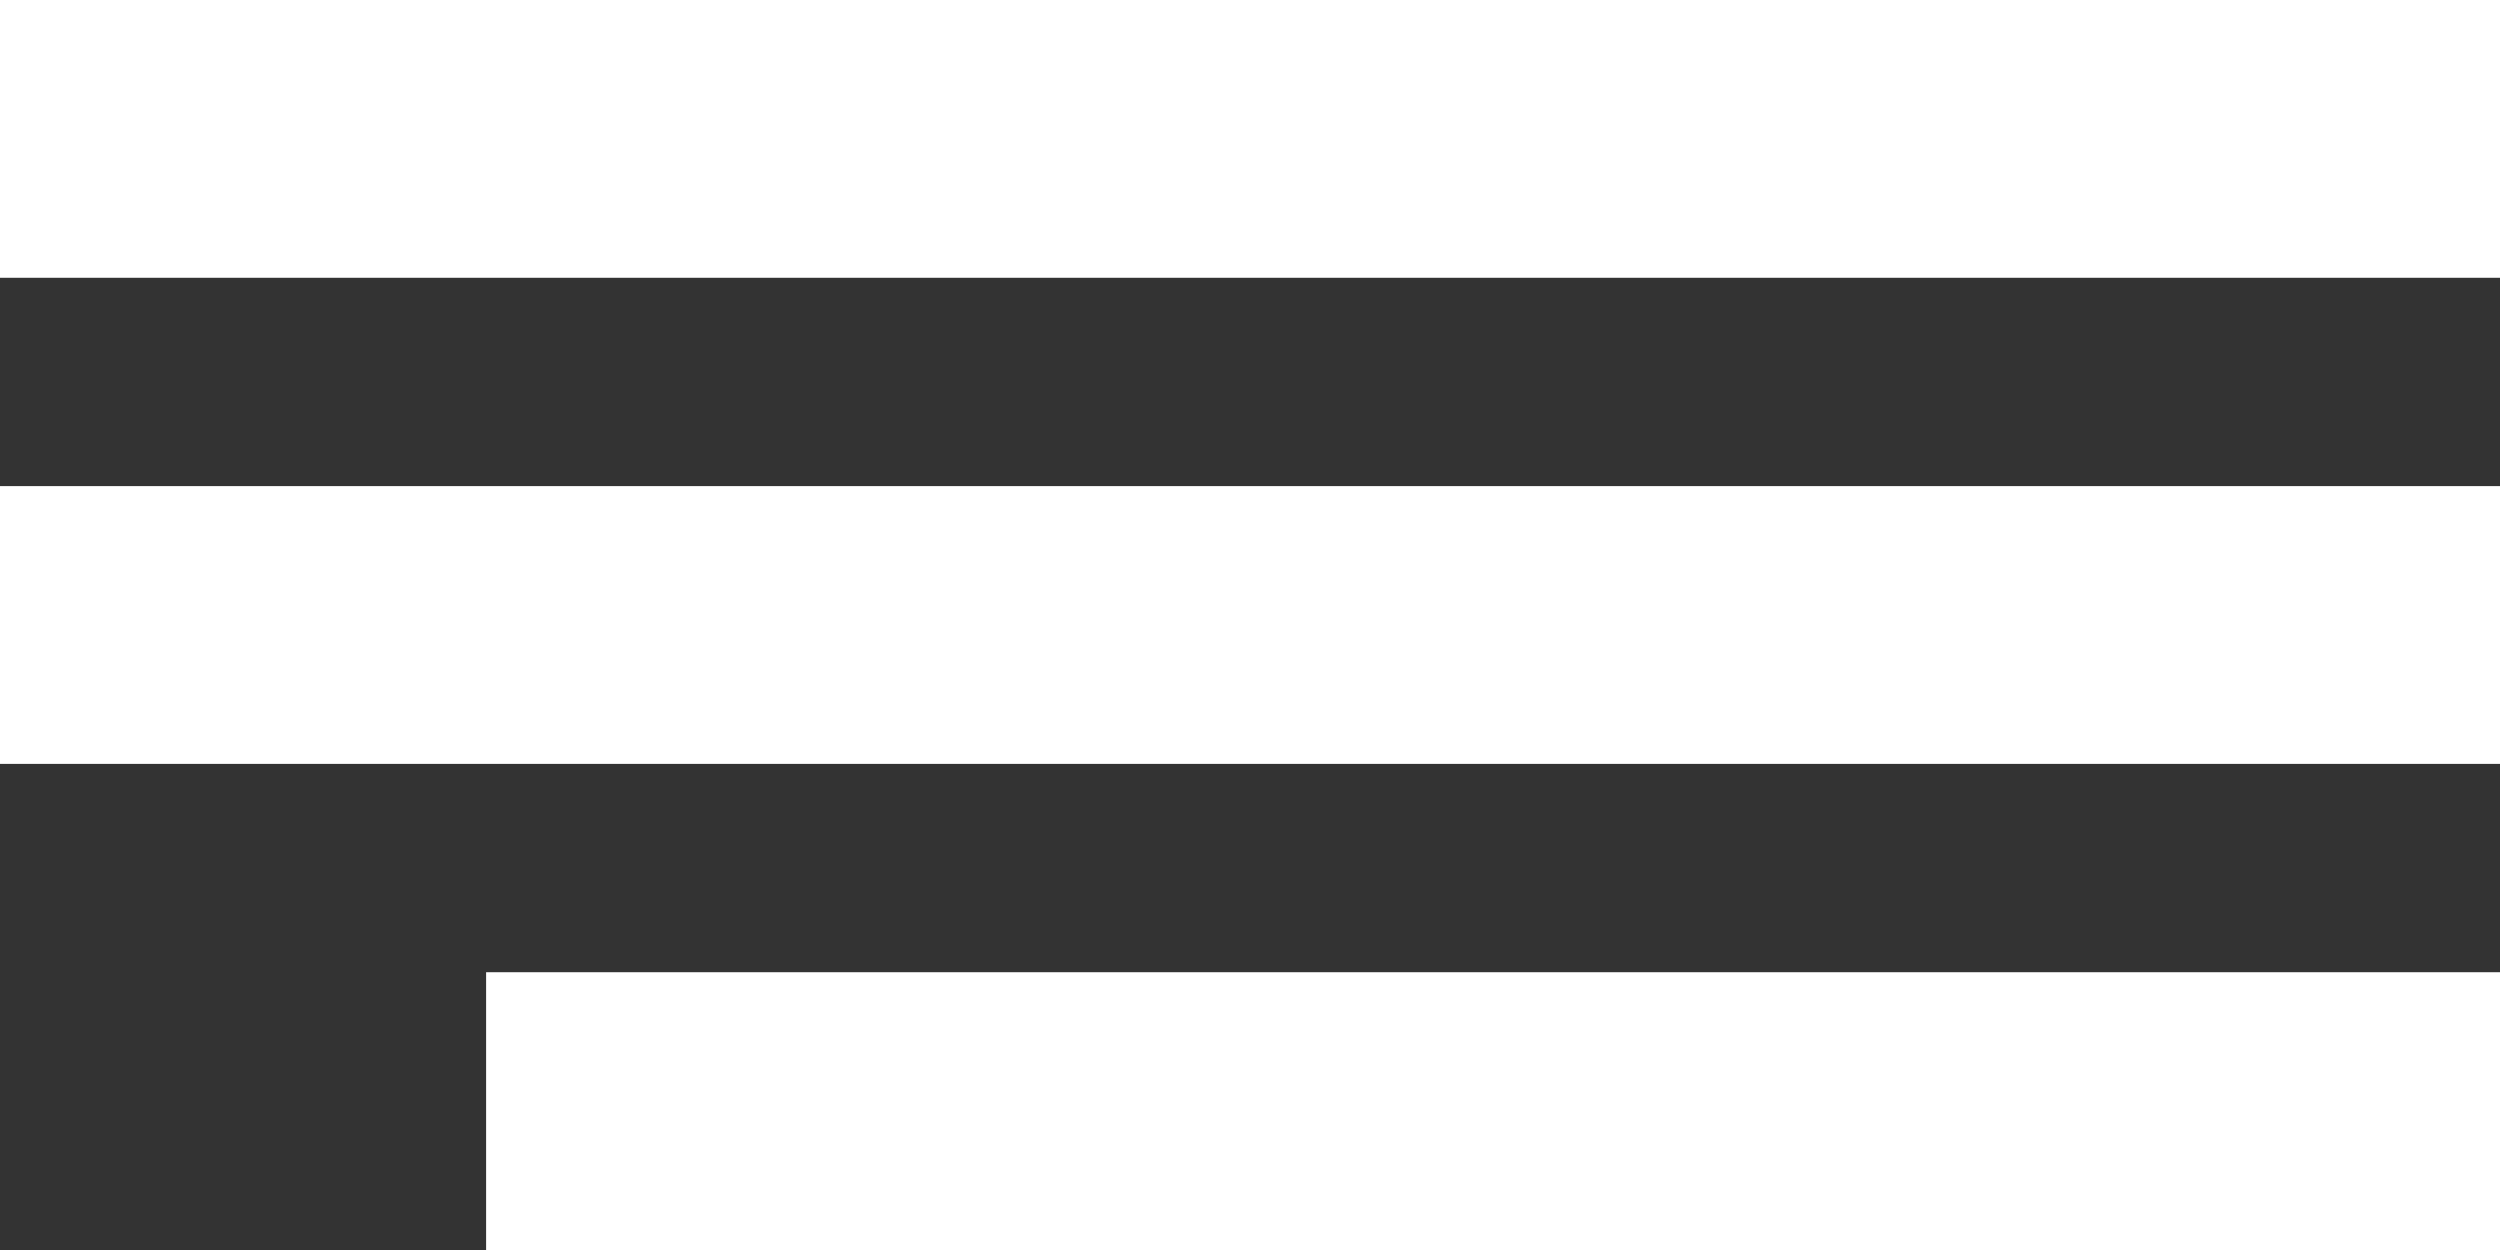
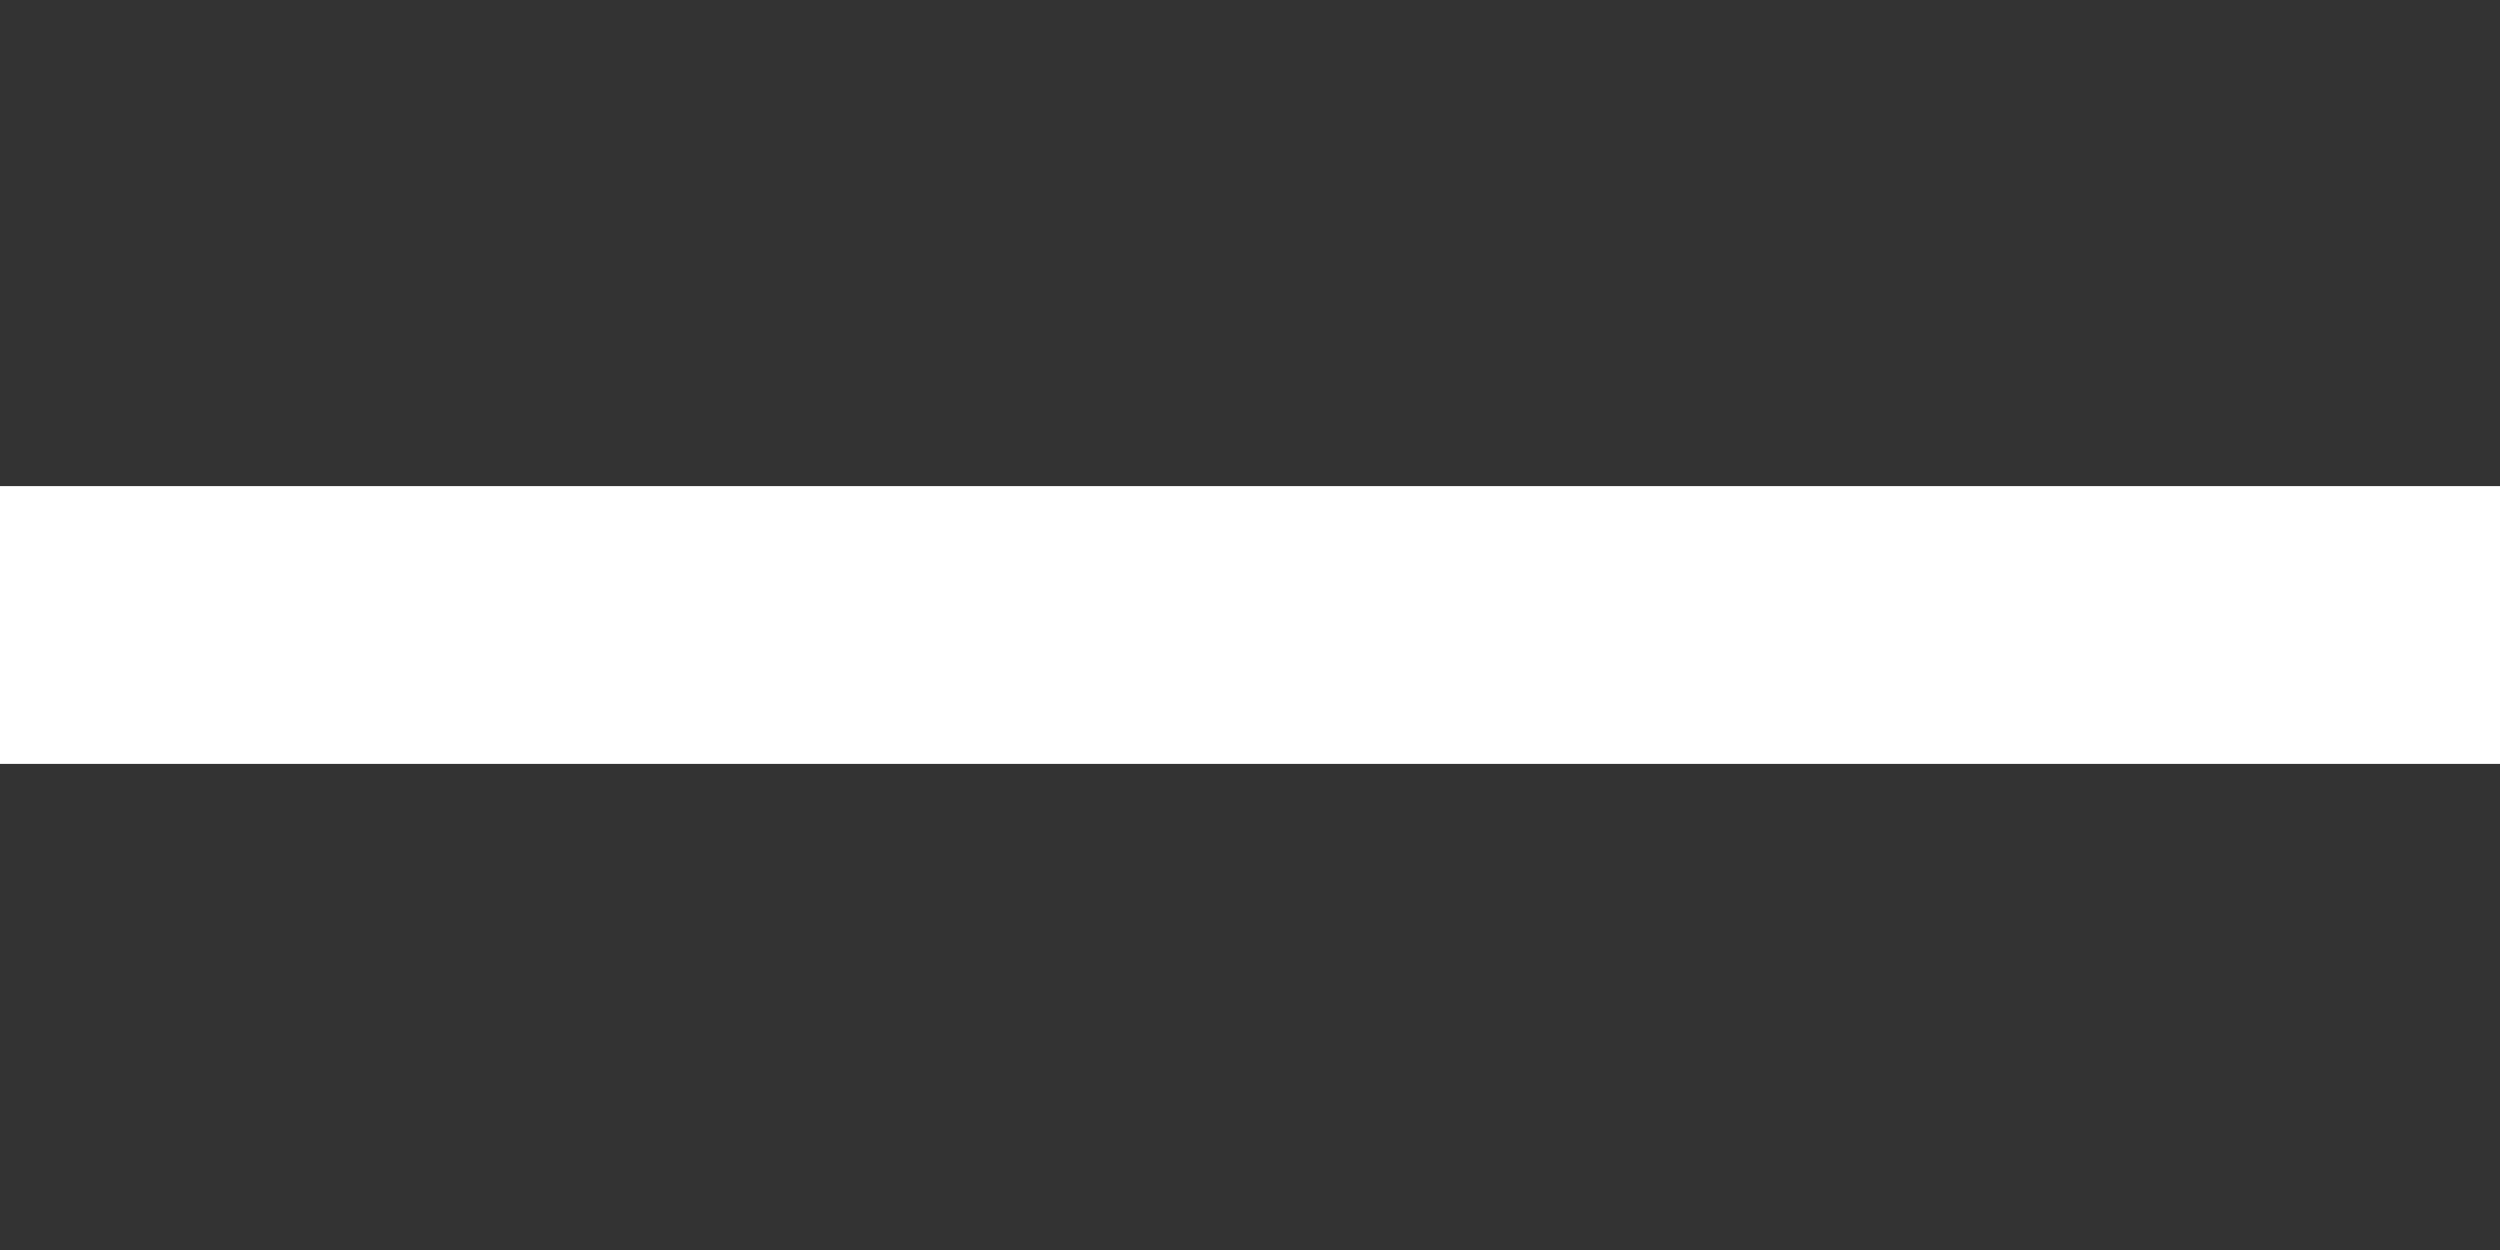
<svg xmlns="http://www.w3.org/2000/svg" id="menu" width="36" height="18" viewBox="0 0 36 18">
  <rect x="0" y="0" width="36" height="18" fill="#333333" stroke="none" />
-   <rect id="Rectangle_1" data-name="Rectangle 1" width="36" height="4" fill="#fff" />
-   <rect id="Rectangle_2" data-name="Rectangle 2" width="29" height="4" transform="translate(7 14)" fill="#fff" />
  <rect id="Rectangle_3" data-name="Rectangle 3" width="36" height="4" transform="translate(0 7)" fill="#fff" />
</svg>